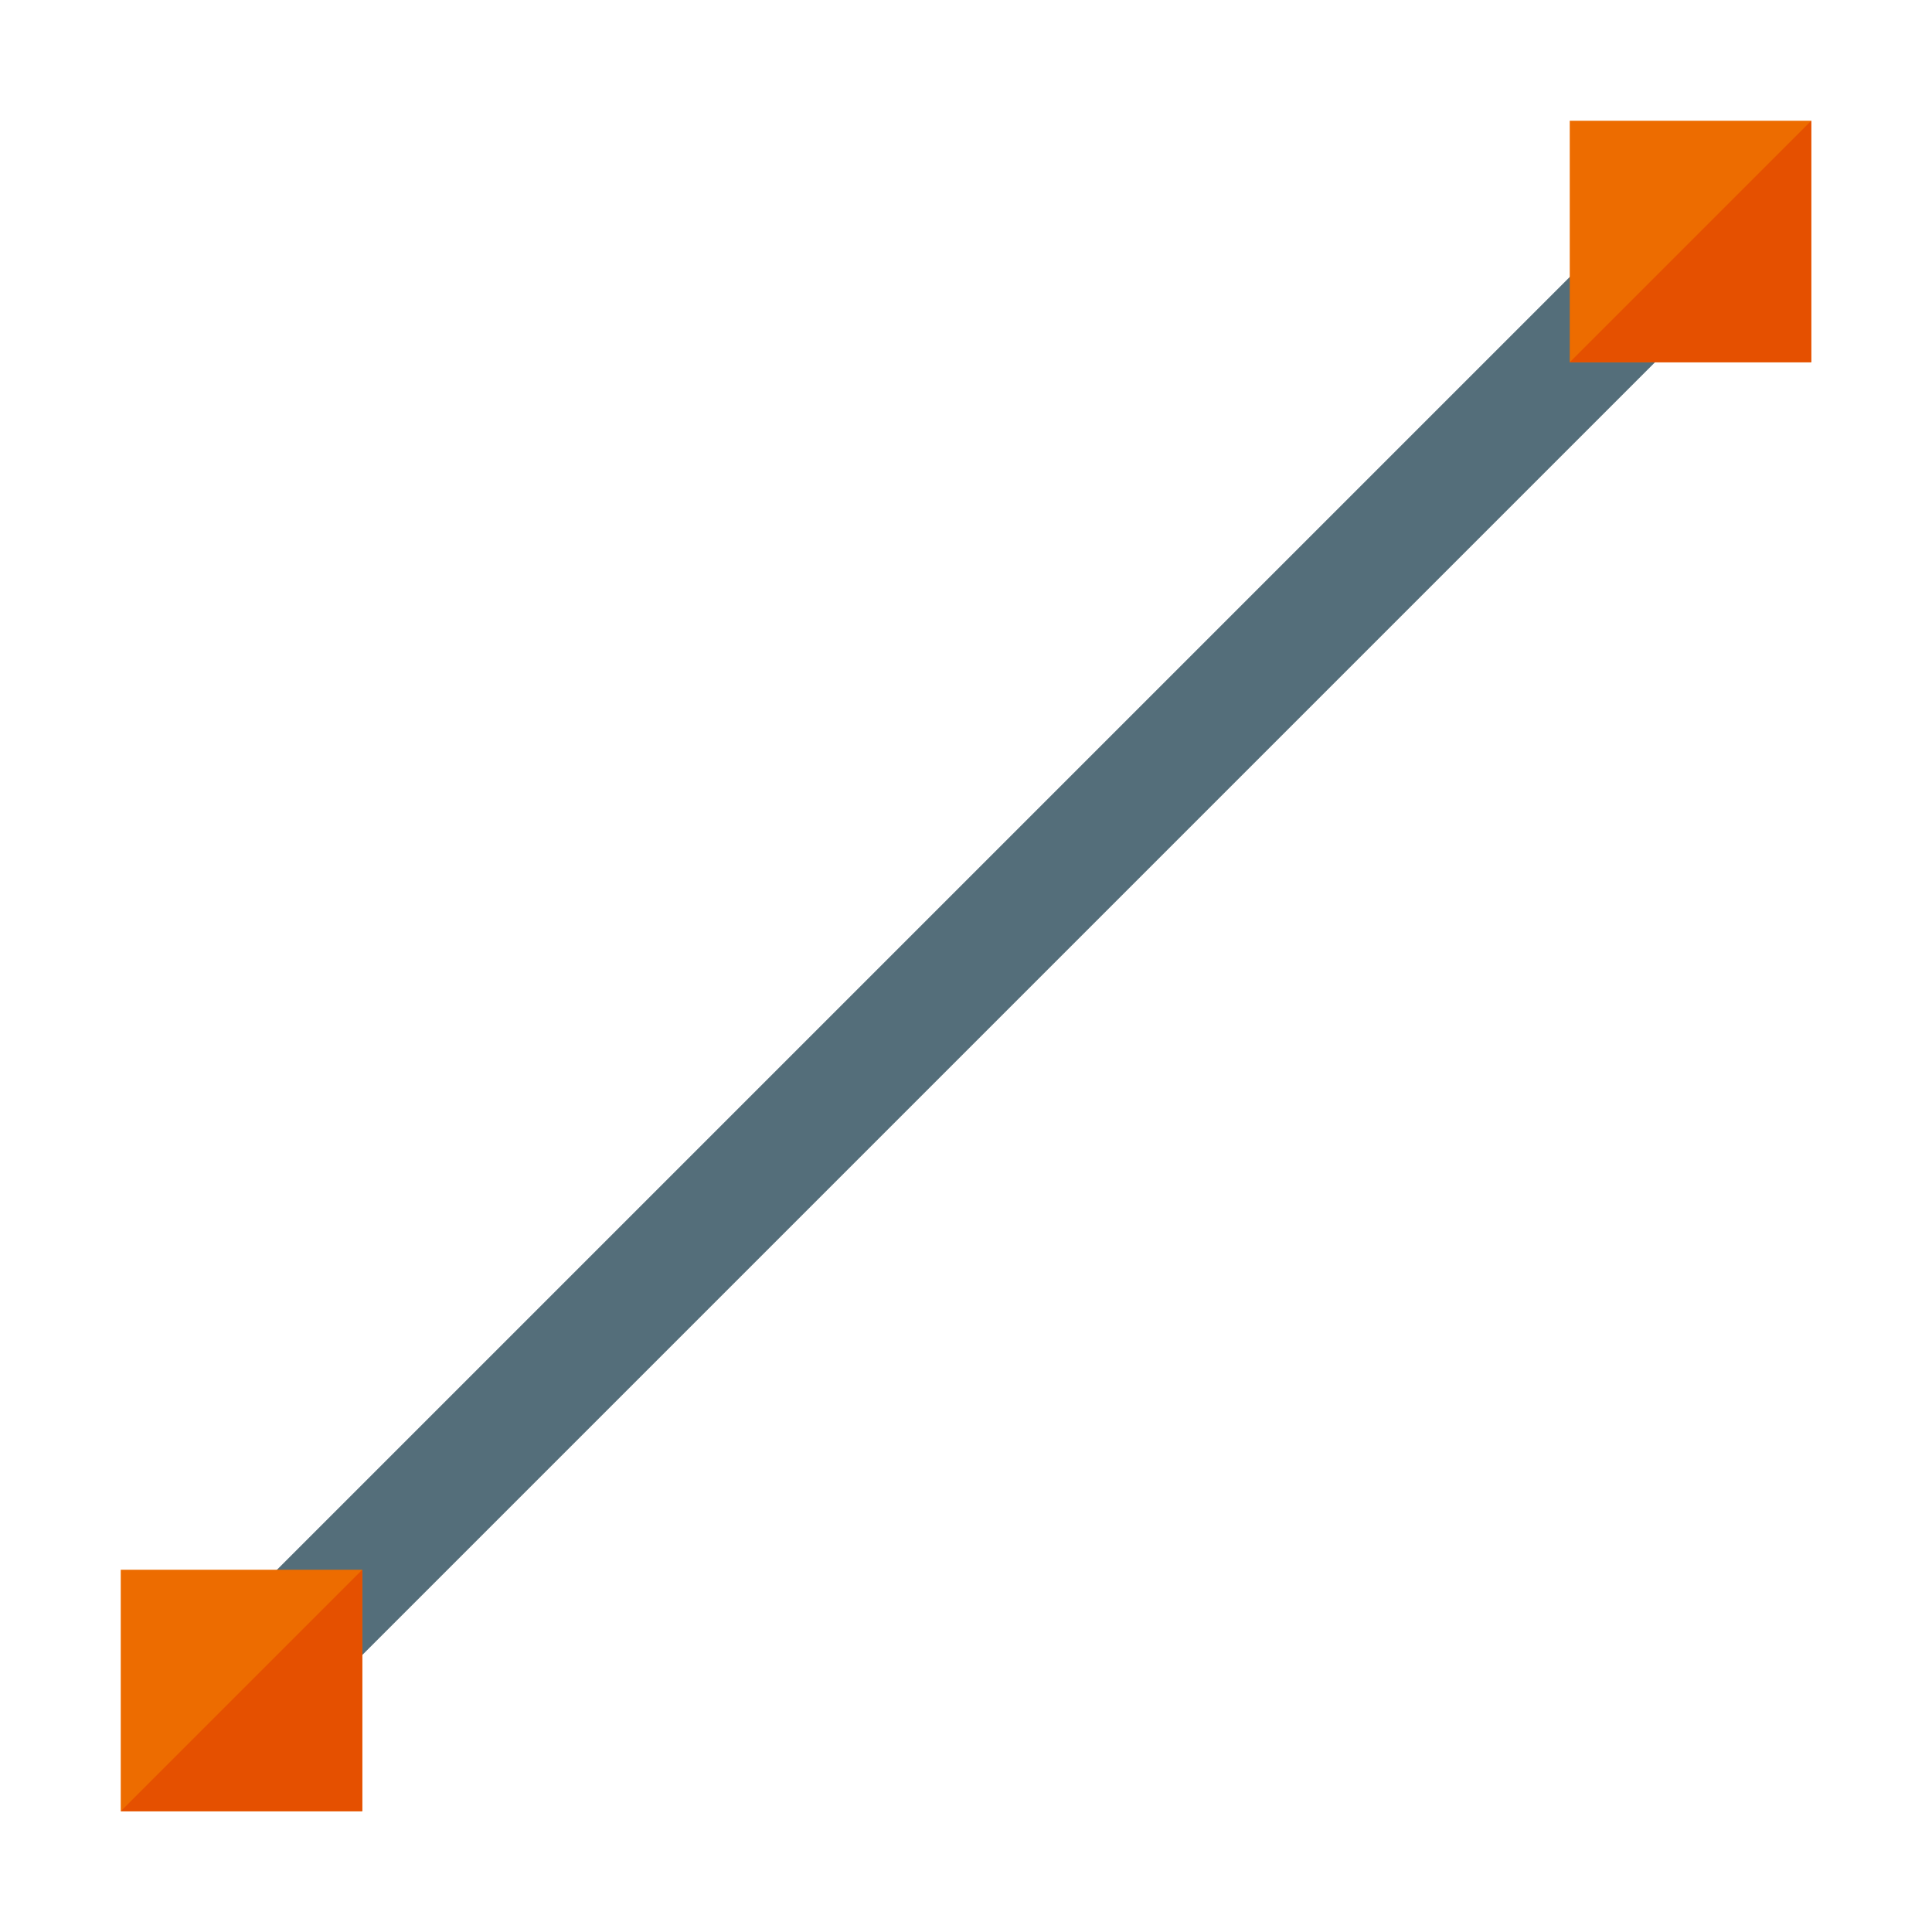
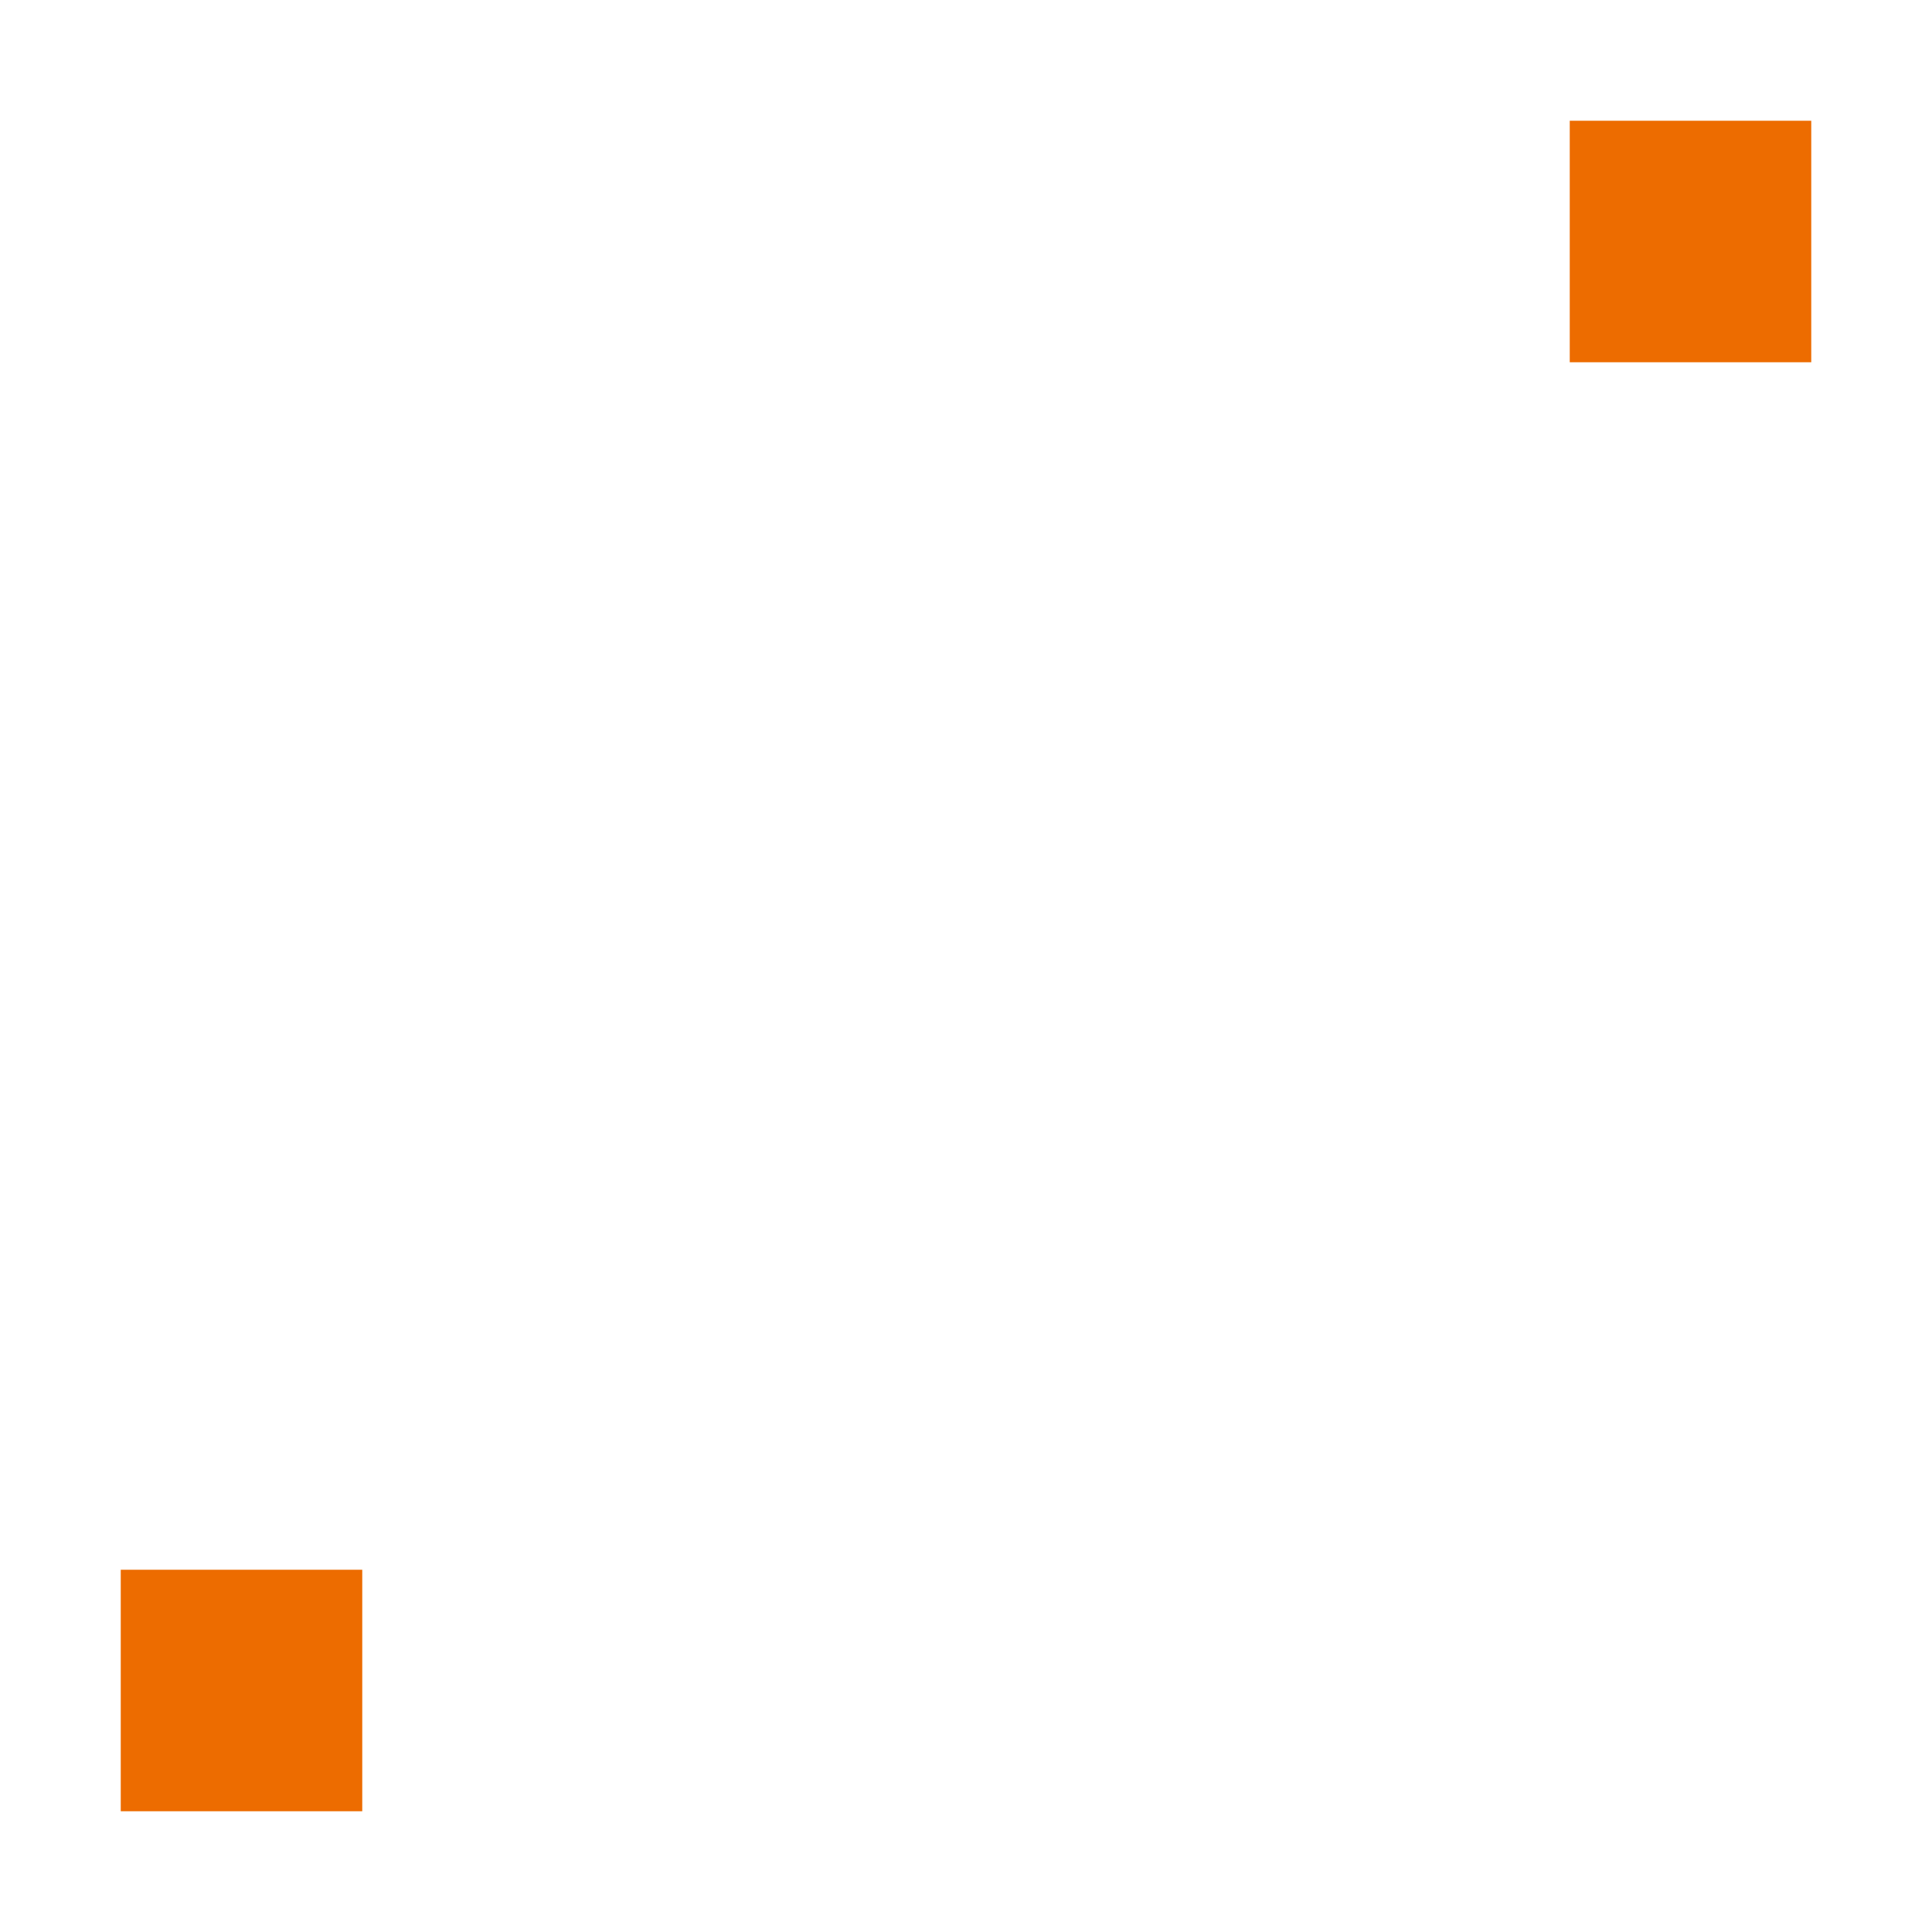
<svg xmlns="http://www.w3.org/2000/svg" version="1.1" viewBox="0 0 512 512">
  <g>
-     <polygon points="459.3,75.3 75.3,459.3 52.7,436.7 436.7,52.7" fill="#546e7a" />
    <path d="M32,416l64,0l0,64l-64,0z M416,32l64,0l0,64l-64,0z" fill="#ed6c00" />
-     <path d="M480,32l0,64l-64,0z M96,416l0,64l-64,0z" fill="#e55000" />
  </g>
</svg>